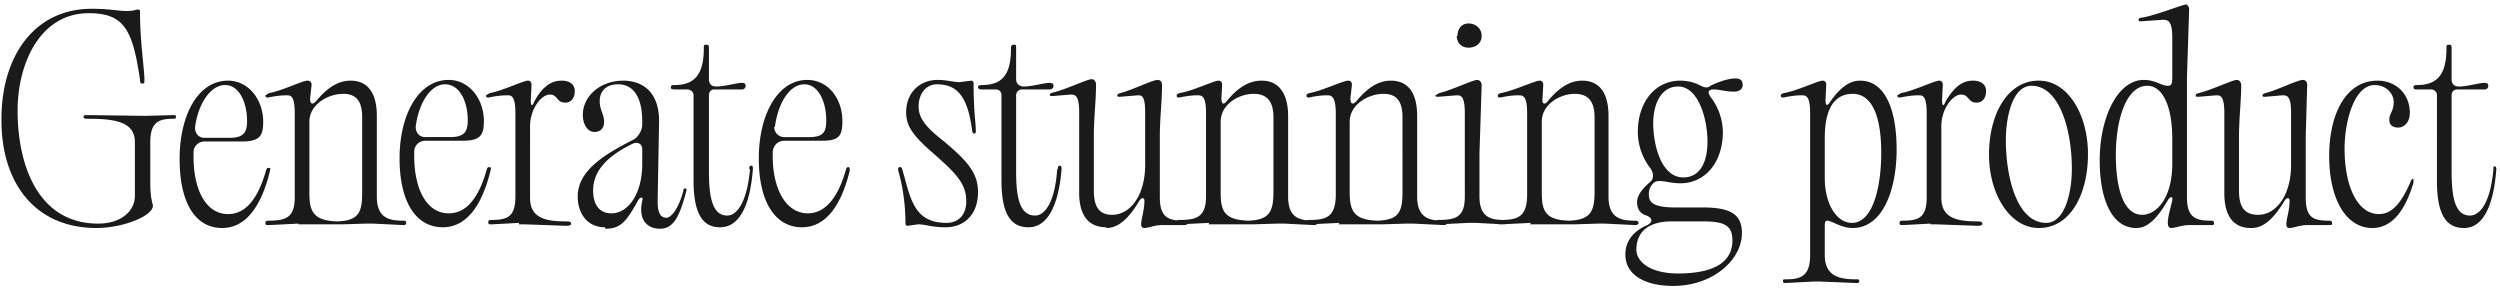
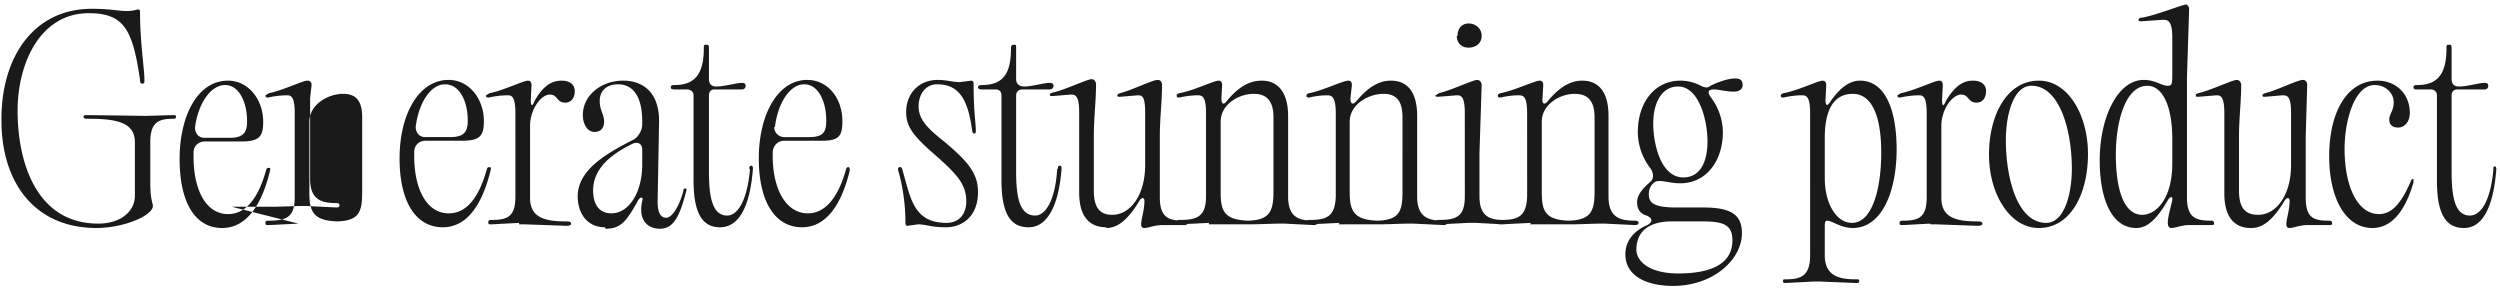
<svg xmlns="http://www.w3.org/2000/svg" fill="none" viewBox="0 0 341 40">
-   <path fill="#1A1A1A" d="M13.2 31.1c-8.8 0-13-6.6-13-14.6C.1 7.8 4.6 1.2 12.5 1.2c2.5 0 3.7.3 4.7.3 1.2 0 1.3-.2 1.6-.2.2 0 .3 0 .3.4 0 4 .6 7.7.6 9.2 0 .4 0 .5-.3.5-.2 0-.3-.1-.3-.5-1-6.9-2.2-9.1-7-9.1-6.6 0-9.7 6.8-9.7 13.3 0 7.1 2.6 15.4 11 15.4 3.1 0 5-1.7 5-3.8v-7.3c0-2.7-2.5-3.2-6.3-3.2-.5 0-.7 0-.7-.3 0-.2.2-.2.7-.2l7.5.1h.4l3.6-.1c.3 0 .4 0 .4.2s0 .3-.4.3c-2 0-3.1.5-3.1 3.2v5.4c0 2 .2 2.5.3 3 .6 1.4-3.7 3.3-7.7 3.3Zm17.1 0c-3.7 0-5.8-3.5-5.8-9.4 0-6 2.5-10.7 6.6-10.7 2.8 0 4.8 2.6 4.8 5.6 0 2-.5 2.7-3 2.7h-5c-.8 0-1.5.6-1.5 1.5v.6c0 4.5 1.7 7.8 4.7 7.8 1.7 0 3.8-1 5.2-6 .1-.3.2-.3.4-.3s.2.1.1.5c-1.3 5.3-3.6 7.7-6.5 7.7Zm-3.7-13.7c0 .8.5 1.4 1.3 1.4h3.4c2 0 2.4-.8 2.4-2.3 0-2.4-1-4.9-3-4.9s-3.7 2.6-4.1 5.8Zm14.1 13.1-4 .2c-.4 0-.5 0-.5-.3 0-.2.1-.3.4-.3 2.4 0 3.6-.4 3.6-3.2V15.4c0-2.4-.6-2.4-1.1-2.4-1 0-2.1.2-2.5.3-.2 0-.4 0-.4-.3l.5-.3c1.7-.3 4.6-1.7 5.2-1.7.5 0 .6.3.6.6l-.2 1.8c0 .8.3 1 .9.3 1.5-1.8 3-2.7 4.6-2.7 2.6 0 3.6 2 3.6 4.8v11c0 2.9 1.6 3.3 3.6 3.3.3 0 .4.1.4.3 0 .2-.1.3-.4.3l-4.1-.2h-1l-3.3.1h-5.9Zm1.5-4.2c0 2.5.5 3.8 3.8 3.9 3-.1 3.4-1.3 3.4-4V16c0-2.2-.8-3.2-2.6-3.2-2 0-4.6 1.4-4.6 3.8v9.8ZM60.4 31c-3.7 0-5.9-3.5-5.9-9.4 0-6 2.6-10.7 6.7-10.7 2.8 0 4.8 2.6 4.8 5.6 0 2-.5 2.7-3 2.7h-5c-.8 0-1.5.6-1.5 1.5v.6c0 4.5 1.7 7.8 4.7 7.8 1.7 0 3.8-1 5.2-6 .1-.3.2-.3.3-.3.3 0 .3.1.2.5-1.3 5.3-3.6 7.7-6.5 7.7Zm-3.7-13.7c0 .8.5 1.4 1.3 1.4h3.4c2 0 2.4-.8 2.4-2.3 0-2.4-1-4.9-3.1-4.9-2 0-3.6 2.6-4 5.8Zm14.1 13.1-3.7.2c-.4 0-.5 0-.5-.3 0-.2.1-.3.4-.3 2.2 0 3.3-.4 3.3-3.2V15.4c0-2.4-.6-2.4-1.1-2.4-1 0-2.1.2-2.5.3-.3 0-.4 0-.4-.3l.5-.3c1.7-.3 4.6-1.7 5.2-1.7.4 0 .5.3.5.6l-.1 2c0 .9.2 1 .5.2 1.1-2 2.3-2.8 3.7-2.8 1.2 0 1.8.6 1.8 1.4 0 1.1-.6 1.6-1.3 1.6-1.2 0-1-1.1-2.1-1.1-1.2 0-2.7 2-2.7 4.3V27c0 2.8 2.2 3.2 5 3.2.4 0 .6.1.6.3 0 .2-.2.3-.7.3l-5.6-.2h-.8Zm11.7.6c-2.4 0-3.7-1.9-3.7-4.2 0-3.6 3.8-5.8 7.5-7.7.7-.3 1.3-1.3 1.3-2.1v-.4c0-3.8-1.5-5.1-3.3-5.1-1.6 0-2.5.9-2.5 2.3 0 1.2.6 1.8.6 2.8 0 .9-.5 1.4-1.3 1.4-1 0-1.6-1.1-1.6-2.3C79.5 13 82 11 85 11c2.7 0 4.9 1.6 4.9 5.5l-.2 11c0 1.7.5 2.2 1.2 2.2.5 0 1.5-.8 2.3-3.6 0-.3.1-.4.3-.4.1 0 .2.1.1.4-.9 3.4-1.7 5.1-3.6 5.1-1.6 0-3-1.1-2.4-3.8.2-.6-.3-.6-.6 0-1.6 2.9-2.4 3.8-4.4 3.8Zm-1.6-5c0 1.7.7 3.1 2.5 3.1 2.3 0 4.2-2.7 4.2-6.7v-2c0-.8-.6-1.1-1.3-.8-3.3 1.6-5.4 3.6-5.4 6.4Zm21.3-3c0-.3.1-.4.3-.4.1 0 .2.1.2.4-.4 5.2-1.9 8-4.5 8-2.2 0-3.6-1.6-3.6-6.4V13c0-.5-.4-.8-.9-.8H92c-.4 0-.5-.1-.5-.3 0-.2.1-.3.5-.3 2.7 0 4-1.4 4-5 0-.4 0-.5.3-.5s.4 0 .4.5v4.2c0 .6.3 1 1 1 1.1 0 2.8-.5 3.5-.5.3 0 .5.1.5.4 0 .3-.2.5-.5.5h-3.8c-.4 0-.7.3-.7.8v10.4c0 3.6.5 6 2.5 6 1.3 0 2.7-1.8 3.1-6.3Zm7.2 8c-3.7 0-5.9-3.5-5.9-9.4 0-6 2.6-10.7 6.6-10.7 2.9 0 4.8 2.6 4.8 5.6 0 2-.4 2.7-2.8 2.7H107c-.9 0-1.5.6-1.6 1.5v.6c0 4.5 1.8 7.8 4.8 7.8 1.6 0 3.8-1 5.2-6 .1-.3.2-.3.3-.3.2 0 .2.1.2.5-1.3 5.3-3.6 7.7-6.5 7.7Zm-3.8-13.7c0 .8.6 1.4 1.4 1.4h3.4c2 0 2.3-.8 2.3-2.3 0-2.4-1-4.9-3-4.9s-3.6 2.6-4 5.8ZM129 31c-2 0-2.7-.4-3.8-.4l-1.4.2c-.1 0-.3 0-.3-.4 0-3.8-.8-6.5-1-7.2 0-.3 0-.4.3-.4.1 0 .2 0 .3.4 1.1 3.8 1.5 7.2 6 7.2 1.8 0 2.7-1.3 2.7-2.9 0-2.3-1.1-3.6-4.4-6.5-2.9-2.5-3.8-3.8-3.8-5.7 0-2.6 1.8-4.4 4.3-4.4 1.3 0 2 .3 3 .3l1.6-.2c.1 0 .3.1.3.4 0 4 .3 5.2.3 6.4 0 .3 0 .4-.2.4s-.2 0-.3-.4c-.6-4.6-2-6.3-4.8-6.3-1.5 0-2.5 1.3-2.5 3 0 1.8 1.2 3 3.6 4.9 3.2 2.7 4.5 4.3 4.5 6.8 0 3.2-2 4.8-4.4 4.8Zm15.3-8c0-.3.1-.4.2-.4.2 0 .3.1.3.4-.4 5.2-2 8-4.5 8-2.3 0-3.7-1.6-3.7-6.4V13c0-.5-.3-.8-.8-.8h-1.9c-.3 0-.5-.1-.5-.3 0-.2.2-.3.5-.3 2.8 0 4-1.4 4-5 0-.4.1-.5.4-.5.3 0 .3 0 .3.5v4.2c0 .6.4 1 1.1 1 1 0 2.8-.5 3.4-.5.4 0 .6.1.6.4 0 .3-.2.5-.6.5h-3.7c-.4 0-.8.3-.8.8v10.4c0 3.6.5 6 2.6 6 1.3 0 2.7-1.8 3-6.3Zm6.6 8c-2.7 0-3.7-2-3.7-4.7v-11c0-2.4-.6-2.4-1.2-2.4l-2.4.2c-.3 0-.4 0-.4-.2 0-.1.1-.2.5-.3 1.7-.4 4.6-1.8 5.2-1.8.4 0 .6.4.6.7 0 2.2-.3 4.6-.3 7V26c0 2.3.8 3.3 2.5 3.3 2.5 0 4.5-2.7 4.5-6.8v-7.2c0-2.3-.5-2.3-1-2.3l-2.4.2c-.3 0-.4 0-.4-.2 0-.1.1-.2.4-.3 1.6-.4 4.4-1.8 5.1-1.8.4 0 .6.3.6.7 0 2.2-.3 4.6-.3 7v8.3c0 2.8 1.2 3.2 3.3 3.2.3 0 .4.1.4.4 0 .1 0 .2-.4.2h-3c-1 0-1.9.4-2.4.4-1 0 0-1.8 0-3.7 0-.5-.4-.5-.7 0-1.5 2.5-2.9 3.7-4.5 3.7Zm14-.6-4 .2c-.3 0-.4 0-.4-.3 0-.2 0-.3.4-.3 2.3 0 3.6-.4 3.6-3.2V15.4c0-2.4-.6-2.4-1.2-2.4-.9 0-2 .2-2.4.3-.3 0-.4 0-.4-.3 0-.1.1-.2.4-.3 1.8-.3 4.7-1.7 5.3-1.7.4 0 .5.3.5.6l-.1 1.8c0 .8.3 1 .8.3 1.5-1.8 3-2.7 4.7-2.7 2.5 0 3.6 2 3.6 4.8v11c0 2.9 1.5 3.3 3.6 3.3.2 0 .4.1.4.3 0 .2-.2.3-.5.3l-4-.2h-1l-3.3.1h-6Zm1.6-4.2c0 2.5.4 3.8 3.8 3.9 2.9-.1 3.4-1.3 3.4-4V16c0-2.2-.9-3.2-2.7-3.2-2 0-4.5 1.4-4.5 3.8v9.8Zm16.2 4.2-4.1.2c-.4 0-.5 0-.5-.3 0-.2.1-.3.5-.3 2.3 0 3.5-.4 3.6-3.2V15.4c0-2.4-.7-2.4-1.2-2.4-1 0-2 .2-2.4.3-.3 0-.4 0-.4-.3 0-.1.1-.2.4-.3 1.7-.3 4.6-1.7 5.3-1.7.4 0 .5.3.5.6l-.2 1.8c0 .8.3 1 .9.3 1.5-1.8 3-2.7 4.6-2.7 2.6 0 3.6 2 3.6 4.8v11c0 2.9 1.6 3.3 3.6 3.3.3 0 .4.1.4.3 0 .2 0 .3-.4.3l-4.1-.2h-1l-3.3.1h-5.9Zm1.4-4.2c0 2.5.5 3.8 3.8 3.9 3-.1 3.4-1.3 3.4-4V16c0-2.2-.8-3.2-2.6-3.2-2 0-4.6 1.4-4.6 3.8v9.8Zm17.7.6c0 2.8 1.5 3.2 3.3 3.2.3 0 .4.1.4.3 0 .2-.1.3-.4.3l-3.8-.2h-1l-4 .2c-.4 0-.5 0-.5-.3 0-.2.1-.3.4-.3 2.4 0 3.6-.4 3.6-3.2V15.4c0-2.4-.6-2.4-1.1-2.4l-2.5.2c-.3 0-.4 0-.4-.2l.5-.3c1.7-.4 4.6-1.8 5.2-1.8.3 0 .6.3.6.7l-.3 9.3v6Zm-3-21.9c0-1 .6-1.7 1.5-1.7 1 0 1.8.7 1.8 1.7s-.8 1.6-1.8 1.6-1.6-.7-1.6-1.6Zm10 25.5-4 .2c-.4 0-.6 0-.6-.3 0-.2.2-.3.5-.3 2.3 0 3.5-.4 3.6-3.2V15.4c0-2.4-.6-2.4-1.2-2.4-1 0-2 .2-2.4.3-.3 0-.4 0-.4-.3 0-.1.1-.2.4-.3 1.7-.3 4.7-1.7 5.3-1.7.4 0 .5.3.5.6l-.1 1.8c-.1.8.3 1 .8.3 1.5-1.8 3-2.7 4.6-2.7 2.6 0 3.6 2 3.6 4.8v11c0 2.9 1.6 3.3 3.6 3.3.3 0 .5.1.5.3 0 .2-.2.3-.5.3l-4.1-.2h-.9l-3.3.1h-6Zm1.5-4.2c0 2.5.4 3.8 3.7 3.9 3-.1 3.5-1.3 3.5-4V16c0-2.2-.9-3.2-2.7-3.2-2 0-4.5 1.4-4.5 3.8v9.8ZM228.2 39c-3.5 0-6.5-1.3-6.5-4.3 0-1.8 1.1-3.2 3-4 .7-.4.8-.9-.1-1.3-1.1-.3-1.3-1.2-1.3-1.8 0-1.1.9-2 1.8-2.8.6-.5.4-1.4-.1-2a8.1 8.1 0 0 1-1.6-4.8c0-4 2.3-7 5.8-7a6 6 0 0 1 2.8.7c.6.3 1 .3 1.3 0 .6-.3 2.2-1 3.4-1 .8 0 1 .4 1 .9s-.4.9-1.2.9c-1.1 0-2-.3-2.7-.3-1 0-.8.5-.5 1A8 8 0 0 1 235 18c0 4-2.3 7-5.8 7-1.8 0-3-.7-3.7 0a2 2 0 0 0-.6 1.4c0 1 .2 1.9 3.7 1.9h3.7c3.7 0 5.3.9 5.3 3.5 0 3.6-3.9 7.2-9.4 7.2Zm-5-5c0 1.8 2 3.3 5.7 3.3 5.3 0 7.4-1.8 7.4-4.5 0-2-1-2.6-4-2.6H228c-2.6 0-4.8 1-4.8 3.9Zm2.3-17.2c0 3 1.1 7.4 4.1 7.4 2.3 0 3.3-2.1 3.3-4.9 0-3-1.2-7.5-4-7.5-2.4 0-3.4 2.5-3.4 5Zm21.9 21.6-3.8.2c-.3 0-.4 0-.4-.3 0-.2.1-.2.4-.2 2.1 0 3.3-.5 3.3-3.3V15.4c0-2.4-.6-2.4-1.2-2.4-.9 0-2 .2-2.4.3-.3 0-.4 0-.4-.3 0-.1.1-.2.4-.3 1.8-.3 4.7-1.7 5.3-1.7.3 0 .5.2.5.6l-.1 2c0 .8.2 1 .7.2 1.4-2 2.7-2.8 4-2.8 3.5 0 5 4.1 5 9.4 0 5.5-1.9 10.7-6 10.7-1.6 0-2.8-1-3.5-1-.2 0-.3.2-.3.7v4c0 2.8 1.9 3.3 4.2 3.3.4 0 .5 0 .5.2 0 .3-.1.3-.5.3l-4.9-.2h-.8Zm1.5-14.1c0 3.5 1.6 6.1 3.7 6.1 2.8 0 4-4.7 4-9.6 0-4.6-1.1-8-3.9-8-1.8 0-3.8 1.1-3.8 6v5.5Zm14.4 6.2-3.7.2c-.4 0-.5 0-.5-.3 0-.2.1-.3.4-.3 2.2 0 3.3-.4 3.3-3.2V15.4c0-2.4-.6-2.4-1.1-2.4-1 0-2 .2-2.5.3-.2 0-.4 0-.4-.3l.5-.3c1.7-.3 4.6-1.7 5.2-1.7.4 0 .5.3.5.6l-.1 2c0 .9.2 1 .5.2 1.2-2 2.3-2.8 3.7-2.8 1.2 0 1.8.6 1.8 1.4 0 1.1-.6 1.6-1.3 1.6-1.2 0-1-1.1-2.1-1.1-1.2 0-2.7 2-2.7 4.3V27c0 2.8 2.2 3.2 5 3.2.4 0 .6.1.6.3 0 .2-.2.3-.7.3l-5.6-.2h-.8Zm14.8.6c-4 0-6.8-4.7-6.8-10 0-5.5 2.5-10.1 6.8-10.1 4 0 6.7 4.7 6.7 10 0 5.5-2.4 10.1-6.7 10.1Zm-4.5-12c0 5.3 1.6 11.3 5.5 11.3 2.5 0 3.5-4 3.5-7.4 0-5.3-1.7-11.3-5.5-11.3-2.5 0-3.5 4-3.5 7.4Zm17.8 12c-3.5 0-5-4.2-5-9.2 0-6 2.5-11 6-11 1.6 0 2.4.8 3.3.8.5 0 .6-.2.6-1.4V5.1c0-2.4-.7-2.4-1.3-2.4l-2.9.2c-.3 0-.4 0-.4-.2 0-.1.1-.3.5-.3 1.8-.3 5-1.6 6-1.8.2.1.4.3.4.7l-.3 9.3v16.3c0 2.8 1.2 3.2 3.3 3.2.3 0 .4.1.4.4 0 .1 0 .2-.4.2h-3c-1 0-1.9.4-2.4.4-1 0-.3-2 .1-3.8.1-.6-.3-.5-.6 0-1.4 2.4-2.7 3.8-4.3 3.8Zm-2.8-10c0 4.5 1 8.2 3.6 8.2 1.9 0 4.1-2.2 4.1-7V19c0-4.7-1.4-7.3-3.4-7.3-3 0-4.3 4.9-4.3 9.4ZM298 .6H298.3h-.3Zm9 30.5c-2.6 0-3.6-2-3.6-4.7v-11c0-2.4-.6-2.4-1.1-2.4l-2.4.2c-.3 0-.4 0-.4-.2 0-.1 0-.2.4-.3 1.7-.4 4.6-1.8 5.2-1.8.4 0 .6.4.6.7 0 2.2-.3 4.6-.3 7V26c0 2.3.8 3.3 2.6 3.3 2.5 0 4.5-2.7 4.5-6.8v-7.2c0-2.3-.6-2.3-1.2-2.3l-2.3.2c-.3 0-.4 0-.4-.2 0-.1.1-.2.4-.3 1.6-.4 4.4-1.8 5.1-1.8.4 0 .6.3.6.7l-.2 7v8.3c0 2.8 1 3.2 3.2 3.2.3 0 .4.1.4.4 0 .1 0 .2-.4.2h-3c-1 0-1.9.4-2.4.4-1 0 0-1.8 0-3.7 0-.5-.4-.5-.7 0-1.5 2.5-2.9 3.7-4.5 3.7Zm16.6 0c-3.7 0-5.9-4.1-5.9-9.8 0-5.8 2.3-10.3 6.6-10.3 2.5 0 4.4 1.8 4.4 4.4 0 1.2-.7 2-1.6 2-.8 0-1.2-.4-1.2-1.1 0-.8.6-1.1.6-2.4 0-1.1-1-2.3-2.6-2.3-2.8 0-4.1 5-4.1 8.7 0 5 1.7 8.9 4.7 8.9 1.7 0 3-1.4 4.3-4.4.1-.3.2-.4.4-.4v.5c-1 3.4-2.7 6.2-5.6 6.2Zm16.5-8c0-.3 0-.4.2-.4.1 0 .2.1.2.4-.4 5.2-1.9 8-4.4 8-2.3 0-3.7-1.6-3.7-6.4V13c0-.5-.4-.8-.8-.8h-2c-.3 0-.4-.1-.4-.3 0-.2.1-.3.5-.3 2.7 0 4-1.4 4-5 0-.4 0-.5.3-.5s.4 0 .4.5v4.2c0 .6.3 1 1 1 1.1 0 2.8-.5 3.5-.5.3 0 .5.1.5.4 0 .3-.2.5-.5.5h-3.7c-.5 0-.8.3-.8.8v10.4c0 3.6.5 6 2.5 6 1.4 0 2.8-1.8 3.2-6.3Z" />
+   <path fill="#1A1A1A" d="M13.2 31.1c-8.8 0-13-6.6-13-14.6C.1 7.8 4.6 1.2 12.5 1.2c2.5 0 3.7.3 4.7.3 1.2 0 1.3-.2 1.6-.2.2 0 .3 0 .3.4 0 4 .6 7.7.6 9.2 0 .4 0 .5-.3.5-.2 0-.3-.1-.3-.5-1-6.9-2.2-9.1-7-9.1-6.6 0-9.7 6.8-9.7 13.3 0 7.1 2.6 15.4 11 15.4 3.1 0 5-1.7 5-3.8v-7.3c0-2.7-2.5-3.2-6.3-3.2-.5 0-.7 0-.7-.3 0-.2.2-.2.7-.2l7.5.1h.4l3.6-.1c.3 0 .4 0 .4.2s0 .3-.4.3c-2 0-3.1.5-3.1 3.2v5.4c0 2 .2 2.5.3 3 .6 1.4-3.7 3.3-7.7 3.3Zm17.1 0c-3.7 0-5.8-3.5-5.8-9.4 0-6 2.5-10.7 6.6-10.7 2.8 0 4.8 2.6 4.8 5.6 0 2-.5 2.7-3 2.7h-5c-.8 0-1.5.6-1.5 1.5v.6c0 4.5 1.7 7.8 4.7 7.8 1.7 0 3.8-1 5.2-6 .1-.3.2-.3.4-.3s.2.1.1.5c-1.3 5.3-3.6 7.7-6.5 7.7Zm-3.7-13.7c0 .8.5 1.4 1.3 1.4h3.4c2 0 2.4-.8 2.4-2.3 0-2.4-1-4.9-3-4.9s-3.7 2.6-4.1 5.8Zm14.1 13.1-4 .2c-.4 0-.5 0-.5-.3 0-.2.1-.3.4-.3 2.4 0 3.6-.4 3.6-3.2V15.4c0-2.4-.6-2.4-1.1-2.4-1 0-2.1.2-2.5.3-.2 0-.4 0-.4-.3l.5-.3c1.7-.3 4.6-1.7 5.2-1.7.5 0 .6.3.6.6l-.2 1.8v11c0 2.9 1.6 3.3 3.6 3.3.3 0 .4.1.4.3 0 .2-.1.3-.4.3l-4.1-.2h-1l-3.3.1h-5.9Zm1.5-4.2c0 2.5.5 3.8 3.8 3.9 3-.1 3.4-1.3 3.4-4V16c0-2.2-.8-3.2-2.6-3.2-2 0-4.6 1.4-4.6 3.8v9.8ZM60.4 31c-3.7 0-5.9-3.5-5.9-9.4 0-6 2.6-10.7 6.7-10.7 2.8 0 4.8 2.6 4.8 5.6 0 2-.5 2.7-3 2.7h-5c-.8 0-1.5.6-1.5 1.5v.6c0 4.5 1.7 7.8 4.7 7.8 1.7 0 3.8-1 5.2-6 .1-.3.2-.3.3-.3.3 0 .3.1.2.5-1.3 5.3-3.6 7.7-6.5 7.7Zm-3.7-13.7c0 .8.5 1.4 1.3 1.4h3.4c2 0 2.4-.8 2.4-2.3 0-2.4-1-4.9-3.1-4.9-2 0-3.6 2.6-4 5.8Zm14.1 13.1-3.7.2c-.4 0-.5 0-.5-.3 0-.2.1-.3.4-.3 2.2 0 3.3-.4 3.3-3.2V15.4c0-2.4-.6-2.4-1.1-2.4-1 0-2.1.2-2.5.3-.3 0-.4 0-.4-.3l.5-.3c1.7-.3 4.6-1.7 5.2-1.7.4 0 .5.3.5.6l-.1 2c0 .9.2 1 .5.2 1.1-2 2.3-2.8 3.7-2.8 1.2 0 1.8.6 1.8 1.4 0 1.1-.6 1.6-1.3 1.6-1.2 0-1-1.1-2.1-1.1-1.2 0-2.7 2-2.7 4.3V27c0 2.8 2.2 3.2 5 3.2.4 0 .6.1.6.3 0 .2-.2.3-.7.3l-5.6-.2h-.8Zm11.7.6c-2.4 0-3.7-1.9-3.7-4.2 0-3.6 3.8-5.8 7.5-7.7.7-.3 1.3-1.3 1.3-2.1v-.4c0-3.8-1.5-5.1-3.3-5.1-1.6 0-2.5.9-2.5 2.3 0 1.2.6 1.8.6 2.8 0 .9-.5 1.4-1.3 1.4-1 0-1.6-1.1-1.6-2.3C79.5 13 82 11 85 11c2.7 0 4.9 1.6 4.9 5.5l-.2 11c0 1.7.5 2.2 1.2 2.2.5 0 1.5-.8 2.3-3.6 0-.3.1-.4.3-.4.1 0 .2.1.1.4-.9 3.4-1.7 5.1-3.6 5.1-1.6 0-3-1.1-2.4-3.8.2-.6-.3-.6-.6 0-1.6 2.9-2.4 3.8-4.4 3.8Zm-1.6-5c0 1.7.7 3.1 2.5 3.1 2.3 0 4.2-2.7 4.2-6.7v-2c0-.8-.6-1.1-1.3-.8-3.3 1.6-5.4 3.6-5.4 6.4Zm21.3-3c0-.3.1-.4.3-.4.1 0 .2.1.2.4-.4 5.2-1.9 8-4.5 8-2.2 0-3.6-1.6-3.6-6.4V13c0-.5-.4-.8-.9-.8H92c-.4 0-.5-.1-.5-.3 0-.2.1-.3.5-.3 2.7 0 4-1.4 4-5 0-.4 0-.5.3-.5s.4 0 .4.5v4.2c0 .6.3 1 1 1 1.1 0 2.8-.5 3.5-.5.3 0 .5.1.5.4 0 .3-.2.5-.5.5h-3.8c-.4 0-.7.3-.7.8v10.4c0 3.6.5 6 2.5 6 1.3 0 2.7-1.8 3.1-6.3Zm7.2 8c-3.7 0-5.9-3.5-5.9-9.4 0-6 2.6-10.7 6.6-10.7 2.9 0 4.8 2.6 4.8 5.6 0 2-.4 2.7-2.8 2.7H107c-.9 0-1.5.6-1.6 1.5v.6c0 4.5 1.8 7.8 4.8 7.8 1.6 0 3.8-1 5.2-6 .1-.3.2-.3.3-.3.2 0 .2.1.2.5-1.3 5.3-3.6 7.7-6.5 7.7Zm-3.8-13.7c0 .8.6 1.4 1.4 1.4h3.4c2 0 2.3-.8 2.3-2.3 0-2.4-1-4.9-3-4.9s-3.6 2.6-4 5.8ZM129 31c-2 0-2.7-.4-3.8-.4l-1.4.2c-.1 0-.3 0-.3-.4 0-3.8-.8-6.5-1-7.2 0-.3 0-.4.3-.4.1 0 .2 0 .3.4 1.1 3.8 1.5 7.2 6 7.2 1.8 0 2.7-1.3 2.7-2.9 0-2.3-1.1-3.6-4.4-6.5-2.9-2.5-3.8-3.8-3.8-5.7 0-2.6 1.8-4.4 4.3-4.4 1.3 0 2 .3 3 .3l1.6-.2c.1 0 .3.1.3.4 0 4 .3 5.2.3 6.4 0 .3 0 .4-.2.4s-.2 0-.3-.4c-.6-4.6-2-6.3-4.8-6.3-1.5 0-2.5 1.3-2.5 3 0 1.8 1.2 3 3.6 4.9 3.2 2.7 4.5 4.3 4.5 6.8 0 3.2-2 4.8-4.4 4.8Zm15.3-8c0-.3.1-.4.2-.4.2 0 .3.1.3.4-.4 5.2-2 8-4.5 8-2.3 0-3.7-1.6-3.7-6.4V13c0-.5-.3-.8-.8-.8h-1.9c-.3 0-.5-.1-.5-.3 0-.2.2-.3.5-.3 2.8 0 4-1.4 4-5 0-.4.1-.5.4-.5.3 0 .3 0 .3.5v4.2c0 .6.4 1 1.1 1 1 0 2.8-.5 3.4-.5.4 0 .6.1.6.4 0 .3-.2.5-.6.5h-3.7c-.4 0-.8.3-.8.8v10.4c0 3.6.5 6 2.6 6 1.3 0 2.7-1.8 3-6.3Zm6.6 8c-2.7 0-3.7-2-3.7-4.7v-11c0-2.4-.6-2.4-1.2-2.4l-2.4.2c-.3 0-.4 0-.4-.2 0-.1.1-.2.5-.3 1.7-.4 4.6-1.8 5.2-1.8.4 0 .6.4.6.7 0 2.2-.3 4.6-.3 7V26c0 2.3.8 3.3 2.5 3.3 2.5 0 4.5-2.7 4.5-6.8v-7.2c0-2.3-.5-2.3-1-2.3l-2.4.2c-.3 0-.4 0-.4-.2 0-.1.1-.2.4-.3 1.6-.4 4.4-1.8 5.1-1.8.4 0 .6.3.6.7 0 2.2-.3 4.6-.3 7v8.3c0 2.8 1.2 3.2 3.3 3.2.3 0 .4.1.4.4 0 .1 0 .2-.4.2h-3c-1 0-1.9.4-2.4.4-1 0 0-1.8 0-3.7 0-.5-.4-.5-.7 0-1.5 2.5-2.9 3.7-4.5 3.7Zm14-.6-4 .2c-.3 0-.4 0-.4-.3 0-.2 0-.3.4-.3 2.3 0 3.6-.4 3.6-3.2V15.4c0-2.4-.6-2.4-1.2-2.4-.9 0-2 .2-2.4.3-.3 0-.4 0-.4-.3 0-.1.1-.2.4-.3 1.8-.3 4.7-1.7 5.3-1.7.4 0 .5.3.5.6l-.1 1.8c0 .8.3 1 .8.3 1.5-1.8 3-2.7 4.7-2.7 2.5 0 3.6 2 3.6 4.8v11c0 2.9 1.5 3.3 3.6 3.3.2 0 .4.1.4.3 0 .2-.2.3-.5.3l-4-.2h-1l-3.3.1h-6Zm1.6-4.2c0 2.5.4 3.8 3.8 3.9 2.9-.1 3.4-1.3 3.4-4V16c0-2.2-.9-3.2-2.7-3.2-2 0-4.5 1.4-4.5 3.8v9.8Zm16.2 4.2-4.1.2c-.4 0-.5 0-.5-.3 0-.2.1-.3.5-.3 2.3 0 3.5-.4 3.6-3.2V15.4c0-2.4-.7-2.4-1.2-2.4-1 0-2 .2-2.4.3-.3 0-.4 0-.4-.3 0-.1.1-.2.4-.3 1.7-.3 4.6-1.7 5.3-1.7.4 0 .5.3.5.6l-.2 1.8c0 .8.3 1 .9.3 1.5-1.8 3-2.7 4.6-2.7 2.6 0 3.6 2 3.6 4.8v11c0 2.9 1.6 3.3 3.6 3.3.3 0 .4.1.4.3 0 .2 0 .3-.4.3l-4.1-.2h-1l-3.3.1h-5.9Zm1.4-4.2c0 2.5.5 3.8 3.8 3.9 3-.1 3.4-1.3 3.4-4V16c0-2.2-.8-3.2-2.6-3.2-2 0-4.6 1.4-4.6 3.8v9.8Zm17.7.6c0 2.8 1.5 3.2 3.3 3.2.3 0 .4.1.4.3 0 .2-.1.3-.4.3l-3.8-.2h-1l-4 .2c-.4 0-.5 0-.5-.3 0-.2.1-.3.4-.3 2.4 0 3.6-.4 3.6-3.2V15.4c0-2.4-.6-2.4-1.1-2.4l-2.5.2c-.3 0-.4 0-.4-.2l.5-.3c1.7-.4 4.6-1.8 5.2-1.8.3 0 .6.3.6.7l-.3 9.3v6Zm-3-21.9c0-1 .6-1.7 1.5-1.7 1 0 1.8.7 1.8 1.7s-.8 1.6-1.8 1.6-1.6-.7-1.6-1.6Zm10 25.5-4 .2c-.4 0-.6 0-.6-.3 0-.2.2-.3.5-.3 2.3 0 3.5-.4 3.6-3.2V15.4c0-2.4-.6-2.4-1.2-2.4-1 0-2 .2-2.4.3-.3 0-.4 0-.4-.3 0-.1.1-.2.4-.3 1.7-.3 4.7-1.7 5.3-1.7.4 0 .5.3.5.6l-.1 1.8c-.1.8.3 1 .8.3 1.5-1.8 3-2.7 4.6-2.7 2.6 0 3.6 2 3.6 4.8v11c0 2.9 1.6 3.3 3.6 3.3.3 0 .5.1.5.3 0 .2-.2.3-.5.3l-4.1-.2h-.9l-3.3.1h-6Zm1.5-4.2c0 2.5.4 3.8 3.7 3.9 3-.1 3.5-1.3 3.5-4V16c0-2.2-.9-3.2-2.7-3.2-2 0-4.5 1.4-4.5 3.8v9.8ZM228.2 39c-3.5 0-6.5-1.3-6.5-4.3 0-1.8 1.1-3.2 3-4 .7-.4.8-.9-.1-1.3-1.1-.3-1.3-1.2-1.3-1.8 0-1.1.9-2 1.8-2.8.6-.5.4-1.4-.1-2a8.1 8.1 0 0 1-1.6-4.8c0-4 2.3-7 5.8-7a6 6 0 0 1 2.8.7c.6.3 1 .3 1.3 0 .6-.3 2.2-1 3.4-1 .8 0 1 .4 1 .9s-.4.9-1.2.9c-1.1 0-2-.3-2.7-.3-1 0-.8.5-.5 1A8 8 0 0 1 235 18c0 4-2.3 7-5.8 7-1.8 0-3-.7-3.7 0a2 2 0 0 0-.6 1.4c0 1 .2 1.9 3.7 1.9h3.7c3.7 0 5.3.9 5.3 3.5 0 3.6-3.9 7.2-9.4 7.2Zm-5-5c0 1.8 2 3.3 5.7 3.3 5.3 0 7.4-1.8 7.4-4.5 0-2-1-2.6-4-2.6H228c-2.6 0-4.8 1-4.8 3.9Zm2.3-17.2c0 3 1.1 7.4 4.1 7.4 2.3 0 3.3-2.1 3.3-4.9 0-3-1.2-7.5-4-7.5-2.4 0-3.4 2.5-3.4 5Zm21.9 21.6-3.8.2c-.3 0-.4 0-.4-.3 0-.2.1-.2.4-.2 2.1 0 3.3-.5 3.3-3.3V15.4c0-2.4-.6-2.4-1.2-2.4-.9 0-2 .2-2.4.3-.3 0-.4 0-.4-.3 0-.1.1-.2.4-.3 1.8-.3 4.7-1.7 5.3-1.7.3 0 .5.2.5.6l-.1 2c0 .8.2 1 .7.2 1.4-2 2.7-2.8 4-2.8 3.5 0 5 4.1 5 9.4 0 5.5-1.9 10.7-6 10.7-1.6 0-2.8-1-3.5-1-.2 0-.3.2-.3.7v4c0 2.8 1.9 3.3 4.2 3.3.4 0 .5 0 .5.2 0 .3-.1.3-.5.3l-4.9-.2h-.8Zm1.5-14.1c0 3.5 1.6 6.1 3.7 6.1 2.8 0 4-4.7 4-9.6 0-4.6-1.1-8-3.9-8-1.8 0-3.8 1.1-3.8 6v5.5Zm14.4 6.2-3.7.2c-.4 0-.5 0-.5-.3 0-.2.1-.3.4-.3 2.2 0 3.3-.4 3.3-3.2V15.4c0-2.4-.6-2.4-1.1-2.4-1 0-2 .2-2.5.3-.2 0-.4 0-.4-.3l.5-.3c1.7-.3 4.6-1.7 5.2-1.7.4 0 .5.3.5.6l-.1 2c0 .9.2 1 .5.2 1.2-2 2.3-2.8 3.7-2.8 1.2 0 1.8.6 1.8 1.4 0 1.1-.6 1.6-1.3 1.6-1.2 0-1-1.1-2.1-1.1-1.2 0-2.7 2-2.7 4.3V27c0 2.8 2.2 3.2 5 3.2.4 0 .6.1.6.3 0 .2-.2.3-.7.3l-5.6-.2h-.8Zm14.8.6c-4 0-6.8-4.7-6.8-10 0-5.5 2.5-10.1 6.8-10.1 4 0 6.7 4.7 6.7 10 0 5.5-2.4 10.1-6.7 10.1Zm-4.5-12c0 5.3 1.6 11.3 5.5 11.3 2.5 0 3.5-4 3.5-7.4 0-5.3-1.7-11.3-5.5-11.3-2.5 0-3.5 4-3.5 7.4Zm17.8 12c-3.5 0-5-4.2-5-9.2 0-6 2.5-11 6-11 1.6 0 2.4.8 3.3.8.5 0 .6-.2.6-1.4V5.1c0-2.4-.7-2.4-1.3-2.4l-2.9.2c-.3 0-.4 0-.4-.2 0-.1.1-.3.5-.3 1.8-.3 5-1.6 6-1.8.2.1.4.3.4.7l-.3 9.3v16.3c0 2.8 1.2 3.2 3.3 3.2.3 0 .4.1.4.4 0 .1 0 .2-.4.2h-3c-1 0-1.9.4-2.4.4-1 0-.3-2 .1-3.8.1-.6-.3-.5-.6 0-1.4 2.4-2.7 3.8-4.3 3.8Zm-2.8-10c0 4.5 1 8.2 3.6 8.2 1.9 0 4.1-2.2 4.1-7V19c0-4.7-1.4-7.3-3.4-7.3-3 0-4.3 4.9-4.3 9.4ZM298 .6H298.3h-.3Zm9 30.5c-2.6 0-3.6-2-3.6-4.7v-11c0-2.4-.6-2.4-1.1-2.4l-2.4.2c-.3 0-.4 0-.4-.2 0-.1 0-.2.4-.3 1.7-.4 4.6-1.8 5.2-1.8.4 0 .6.4.6.7 0 2.2-.3 4.6-.3 7V26c0 2.3.8 3.3 2.6 3.3 2.5 0 4.5-2.7 4.5-6.8v-7.2c0-2.3-.6-2.3-1.2-2.3l-2.3.2c-.3 0-.4 0-.4-.2 0-.1.1-.2.4-.3 1.6-.4 4.4-1.8 5.1-1.8.4 0 .6.3.6.7l-.2 7v8.3c0 2.8 1 3.2 3.2 3.2.3 0 .4.1.4.4 0 .1 0 .2-.4.2h-3c-1 0-1.9.4-2.4.4-1 0 0-1.8 0-3.7 0-.5-.4-.5-.7 0-1.5 2.5-2.9 3.7-4.5 3.7Zm16.6 0c-3.7 0-5.9-4.1-5.9-9.8 0-5.8 2.3-10.3 6.6-10.3 2.5 0 4.4 1.8 4.4 4.4 0 1.2-.7 2-1.6 2-.8 0-1.2-.4-1.2-1.1 0-.8.6-1.1.6-2.4 0-1.1-1-2.3-2.6-2.3-2.8 0-4.1 5-4.1 8.7 0 5 1.7 8.9 4.7 8.9 1.7 0 3-1.4 4.3-4.4.1-.3.2-.4.4-.4v.5c-1 3.4-2.7 6.2-5.6 6.2Zm16.5-8c0-.3 0-.4.2-.4.1 0 .2.1.2.4-.4 5.2-1.9 8-4.4 8-2.3 0-3.7-1.6-3.7-6.4V13c0-.5-.4-.8-.8-.8h-2c-.3 0-.4-.1-.4-.3 0-.2.1-.3.5-.3 2.7 0 4-1.4 4-5 0-.4 0-.5.3-.5s.4 0 .4.5v4.2c0 .6.3 1 1 1 1.1 0 2.8-.5 3.5-.5.3 0 .5.1.5.4 0 .3-.2.5-.5.5h-3.7c-.5 0-.8.3-.8.8v10.4c0 3.6.5 6 2.5 6 1.4 0 2.8-1.8 3.2-6.3Z" />
</svg>